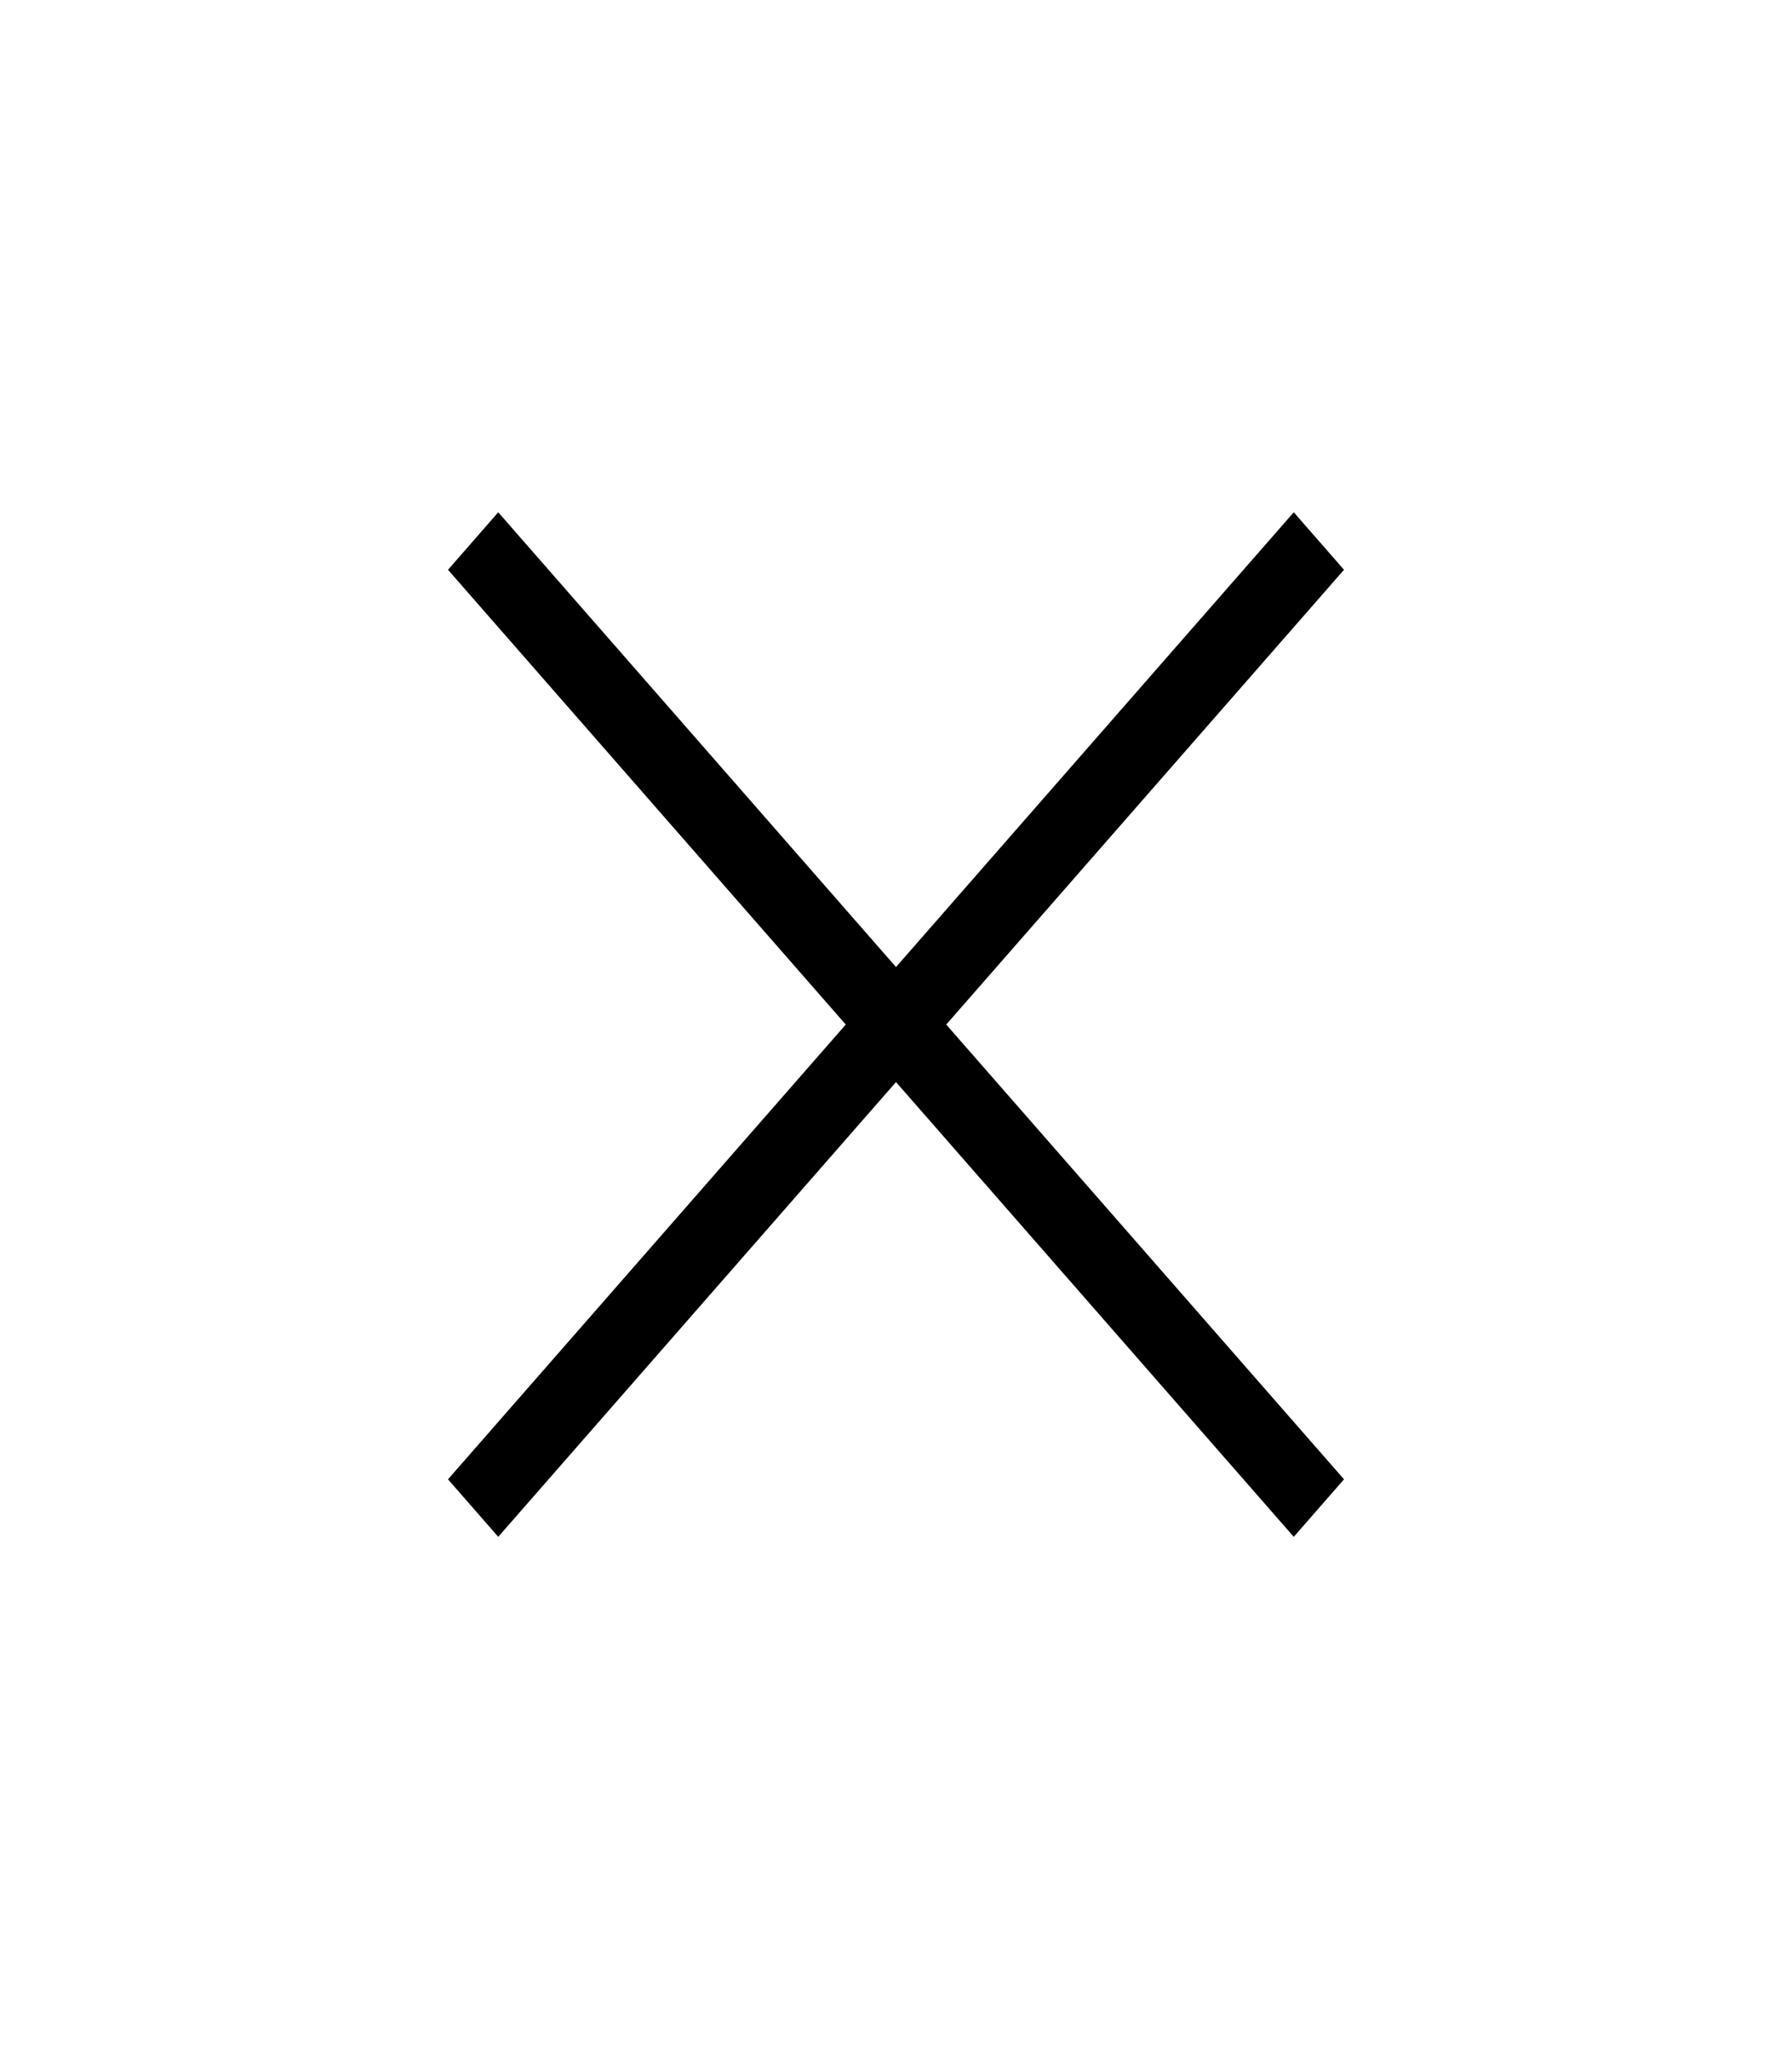
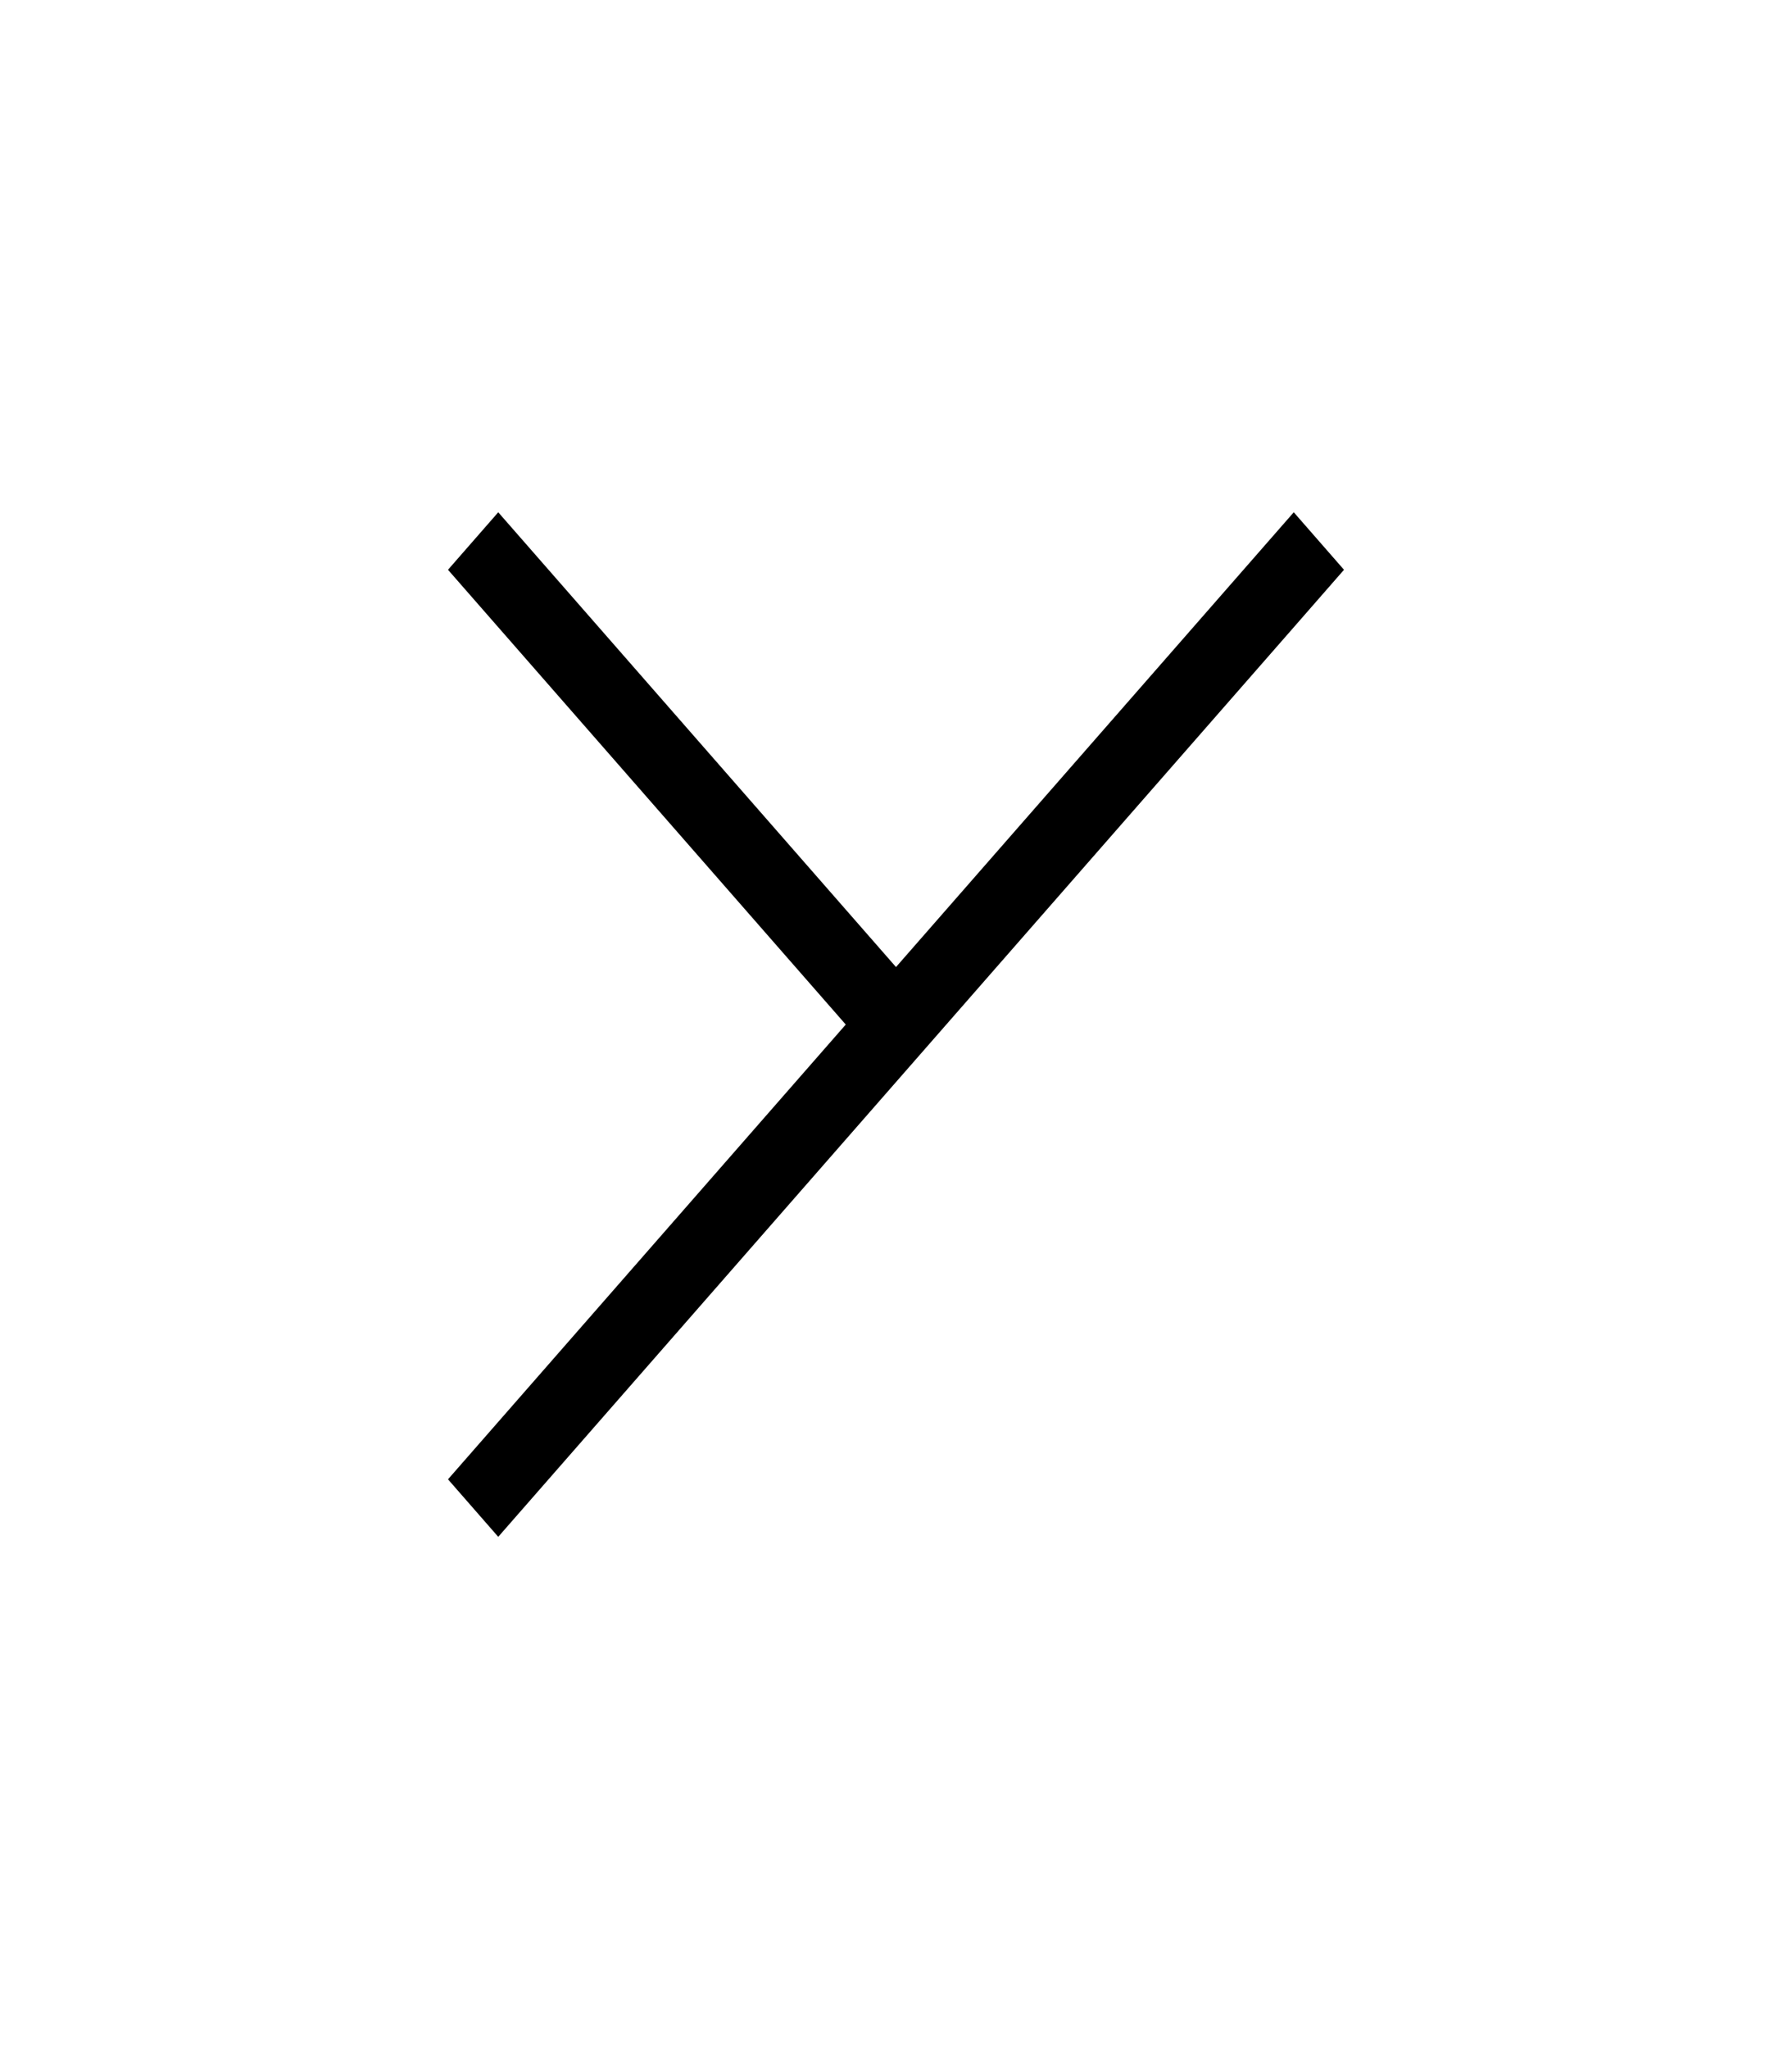
<svg xmlns="http://www.w3.org/2000/svg" width="28" height="32" fill="none">
-   <path d="M7.785 24L7 23.102 13.215 16 7 8.898 7.785 8 14 15.102 20.215 8l.785.898L14.785 16 21 23.102l-.785.898L14 16.898 7.785 24z" fill="#000" />
+   <path d="M7.785 24L7 23.102 13.215 16 7 8.898 7.785 8 14 15.102 20.215 8l.785.898l-.785.898L14 16.898 7.785 24z" fill="#000" />
</svg>